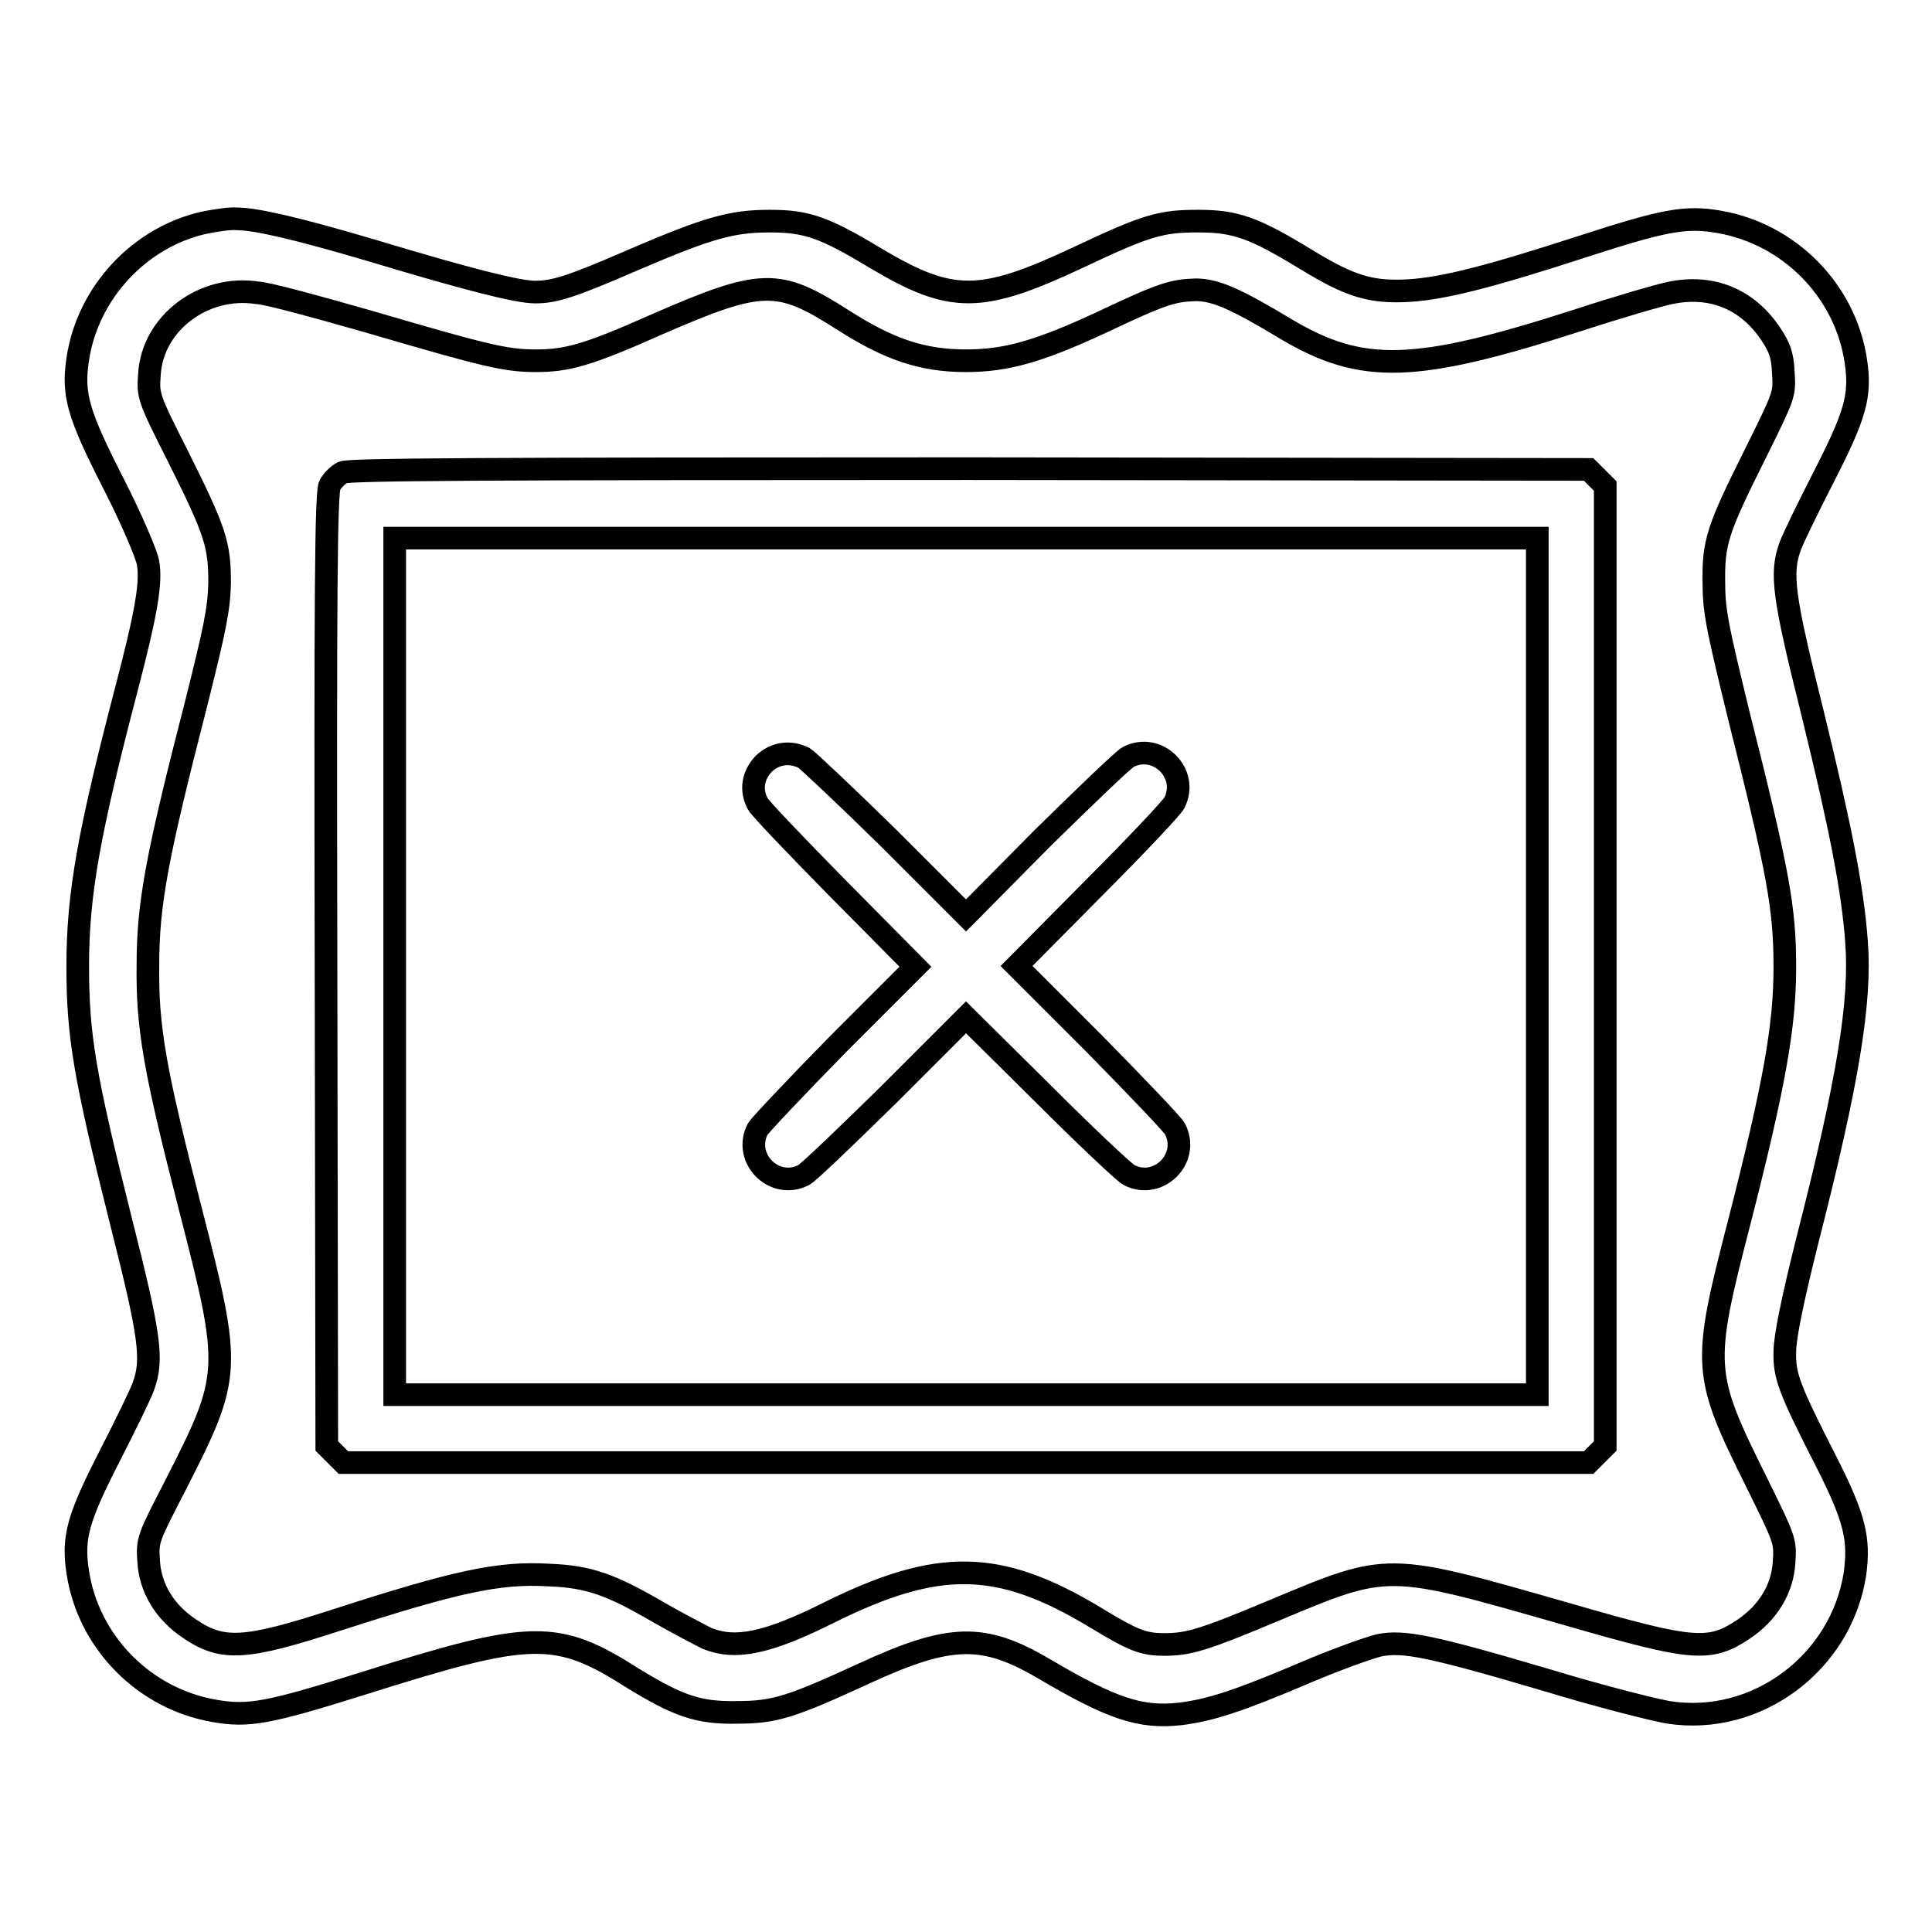
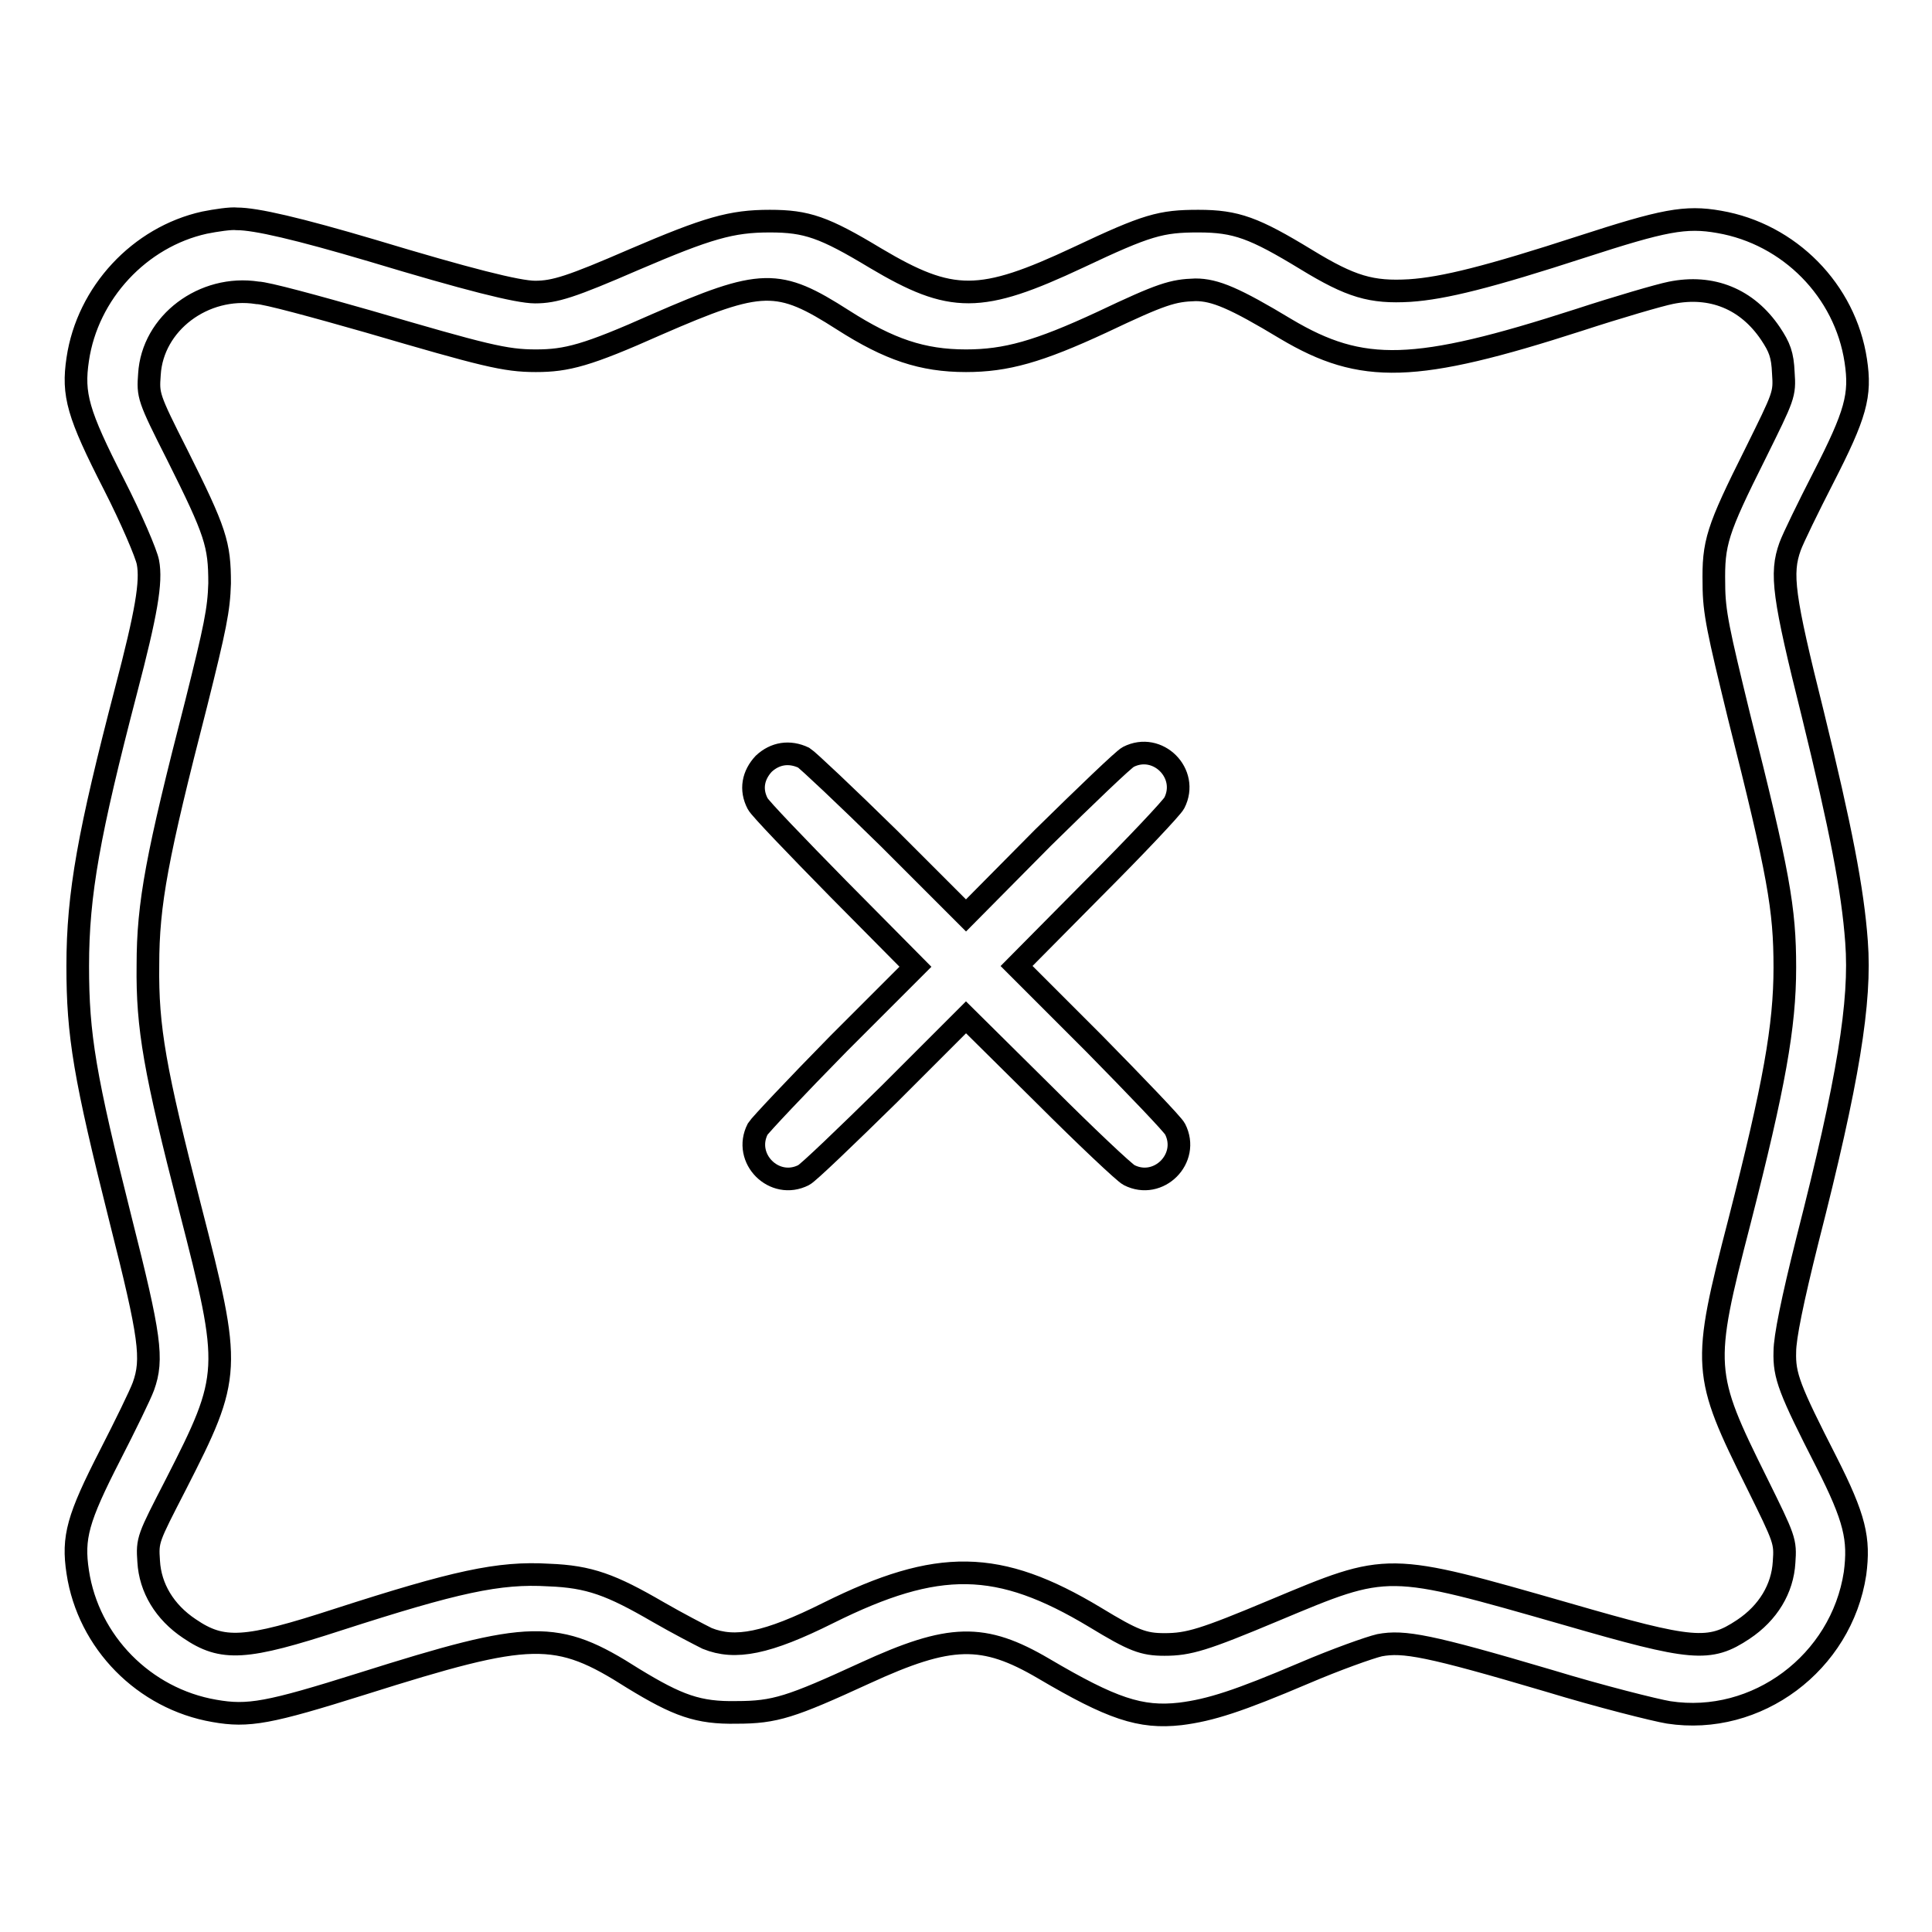
<svg xmlns="http://www.w3.org/2000/svg" version="1.1" x="0px" y="0px" viewBox="0 0 256 256" enable-background="new 0 0 256 256" xml:space="preserve">
  <g>
    <g>
      <g>
        <path stroke-width="3" fill-opacity="0" stroke="#000000" d="M27.1,29.5c-8.6,1.9-15.5,9.3-16.8,18.1c-0.7,4.7,0,7.2,4.8,16.6c2.3,4.5,4.3,9.2,4.5,10.3c0.5,2.6-0.2,6.7-2.9,17c-4.9,18.8-6.4,26.9-6.4,36.5c0,9.2,0.9,14.6,5.7,33.7c3.9,15.4,4.3,18.4,3,22c-0.4,1.1-2.4,5.2-4.4,9.1c-4.3,8.4-5,10.9-4.3,15.5c1.4,9.3,8.8,16.8,18.1,18.4c4.5,0.8,7.2,0.3,19.6-3.6c22.5-7.1,25.7-7.2,35.9-0.7c5.9,3.6,8.6,4.6,13.7,4.5c5.1,0,7.2-0.7,17-5.2c11.3-5.2,15.7-5.3,23.7-0.6c9,5.3,12.8,6.6,18.1,6c4-0.5,7.7-1.7,16.4-5.4c4.2-1.8,8.7-3.4,10-3.7c3.2-0.6,6.5,0,22.4,4.7c6.9,2.1,14.1,3.9,15.9,4.2c11.7,1.8,22.9-6.6,24.7-18.4c0.6-4.6,0-7.3-3.8-14.8c-4.9-9.6-5.6-11.4-5.5-14.6c0-1.9,1-6.8,3-14.8c5.4-21.1,7.1-31.6,6.5-39.5c-0.5-6.9-2.1-15.1-5.8-30.2c-3.9-15.6-4.3-18.6-3-22.2c0.4-1.1,2.4-5.2,4.4-9.1c4.3-8.4,5-10.9,4.3-15.5c-1.4-9.3-8.8-16.8-18.1-18.4c-4.5-0.8-7.4-0.2-18.2,3.3c-12.3,4-18.3,5.5-22.8,5.8c-5.1,0.3-7.8-0.5-13.7-4.1c-6.9-4.2-9.3-5.1-14.3-5.1c-5,0-6.8,0.5-15.9,4.8c-13,6.1-16.8,6.1-26.9,0.1c-6.8-4.1-9.1-4.9-14-4.9c-5.1,0-8.2,0.9-18,5.1c-8.3,3.6-10.5,4.3-13.1,4.3c-2.3,0-9-1.7-21.6-5.5c-9.8-2.9-15.4-4.2-17.9-4.2C30.6,28.9,28.6,29.2,27.1,29.5z M48.8,42.6c15.4,4.5,18.1,5.2,22.2,5.2c4.1,0,6.8-0.7,16-4.8c14-6.1,16.1-6.1,24.7-0.6c6.1,3.9,10.5,5.4,16.3,5.4c5.3,0,9.6-1.2,18-5.1c8-3.8,9.4-4.2,12.4-4.3c2.6,0,5.2,1.1,12,5.2c10.1,6,17.1,5.8,38.8-1.2c5.2-1.7,10.7-3.3,12.2-3.6c5.4-1.1,10.1,0.8,13.2,5.4c1.2,1.8,1.6,2.8,1.7,5.2c0.2,2.9,0.1,3-3.7,10.7c-5.1,10.2-5.6,11.8-5.5,17.3c0,3.7,0.6,6.3,3.3,17.4c5.3,21,6.1,25.6,6.1,33.4c0,7.8-1.4,15.6-6,33.6c-5,19.3-4.9,20.2,2.3,34.7c3.7,7.5,3.8,7.7,3.6,10.5c-0.2,3.5-2.1,6.7-5.4,8.9c-4.5,3-6.7,2.8-23.3-2c-24.1-6.9-23.6-6.9-38.9-0.5c-9.3,3.9-11.3,4.5-14.5,4.5c-2.8,0-4.1-0.5-9.2-3.6c-12.8-7.7-20.8-7.8-35.3-0.6c-8.2,4.1-12.4,4.9-16.1,3.4c-1-0.5-3.9-2-6.5-3.5c-6.2-3.6-9.1-4.7-14.5-4.9c-6.6-0.4-12.4,0.9-27.9,5.9c-12.3,4-15.3,4.2-19.7,1.2c-3.3-2.2-5.2-5.4-5.4-8.9c-0.2-2.9-0.1-3,3.6-10.2c7.4-14.5,7.4-15.2,1.9-36.6c-4.7-18.3-5.7-23.9-5.6-32.2c0-8.2,1.2-14.5,6.4-34.7c2.5-10,3-12.4,3.1-15.9c0-5.2-0.5-6.8-5.6-17c-3.9-7.7-3.9-7.9-3.7-10.7c0.4-6.8,7.2-11.9,14.3-10.8C35.2,38.8,41.8,40.6,48.8,42.6z" />
-         <path stroke-width="3" fill-opacity="0" stroke="#000000" d="M45.4,62.6c-0.6,0.3-1.4,1.1-1.7,1.7c-0.5,0.9-0.6,14.2-0.5,64.2l0.1,63.1l1.1,1.1l1.1,1.1H128h82.5l1.1-1.1l1.1-1.1V128V64.4l-1.1-1.1l-1.1-1.1l-82-0.1C63.3,62.1,46.3,62.2,45.4,62.6z M203.7,128v56.8H128H52.3V128V71.3H128h75.7V128z" />
        <path stroke-width="3" fill-opacity="0" stroke="#000000" d="M101.2,101.2c-1.4,1.5-1.8,3.4-0.8,5.3c0.3,0.6,5.1,5.6,10.7,11.3l10.2,10.3l-10.2,10.2c-5.6,5.7-10.4,10.8-10.7,11.3c-2,3.9,2.2,8.1,6.1,6.1c0.6-0.3,5.6-5.1,11.3-10.7l10.2-10.2l10.3,10.2c5.6,5.6,10.7,10.4,11.3,10.7c3.9,2,8.1-2.2,6.1-6.1c-0.3-0.6-5.1-5.6-10.7-11.3L134.7,128l10.2-10.3c5.6-5.6,10.4-10.7,10.7-11.3c2-3.9-2.2-8.1-6.1-6.1c-0.6,0.3-5.6,5.1-11.3,10.7L128,121.3l-10.2-10.2c-5.7-5.6-10.8-10.4-11.3-10.7C104.6,99.5,102.7,99.8,101.2,101.2z" />
      </g>
    </g>
  </g>
</svg>